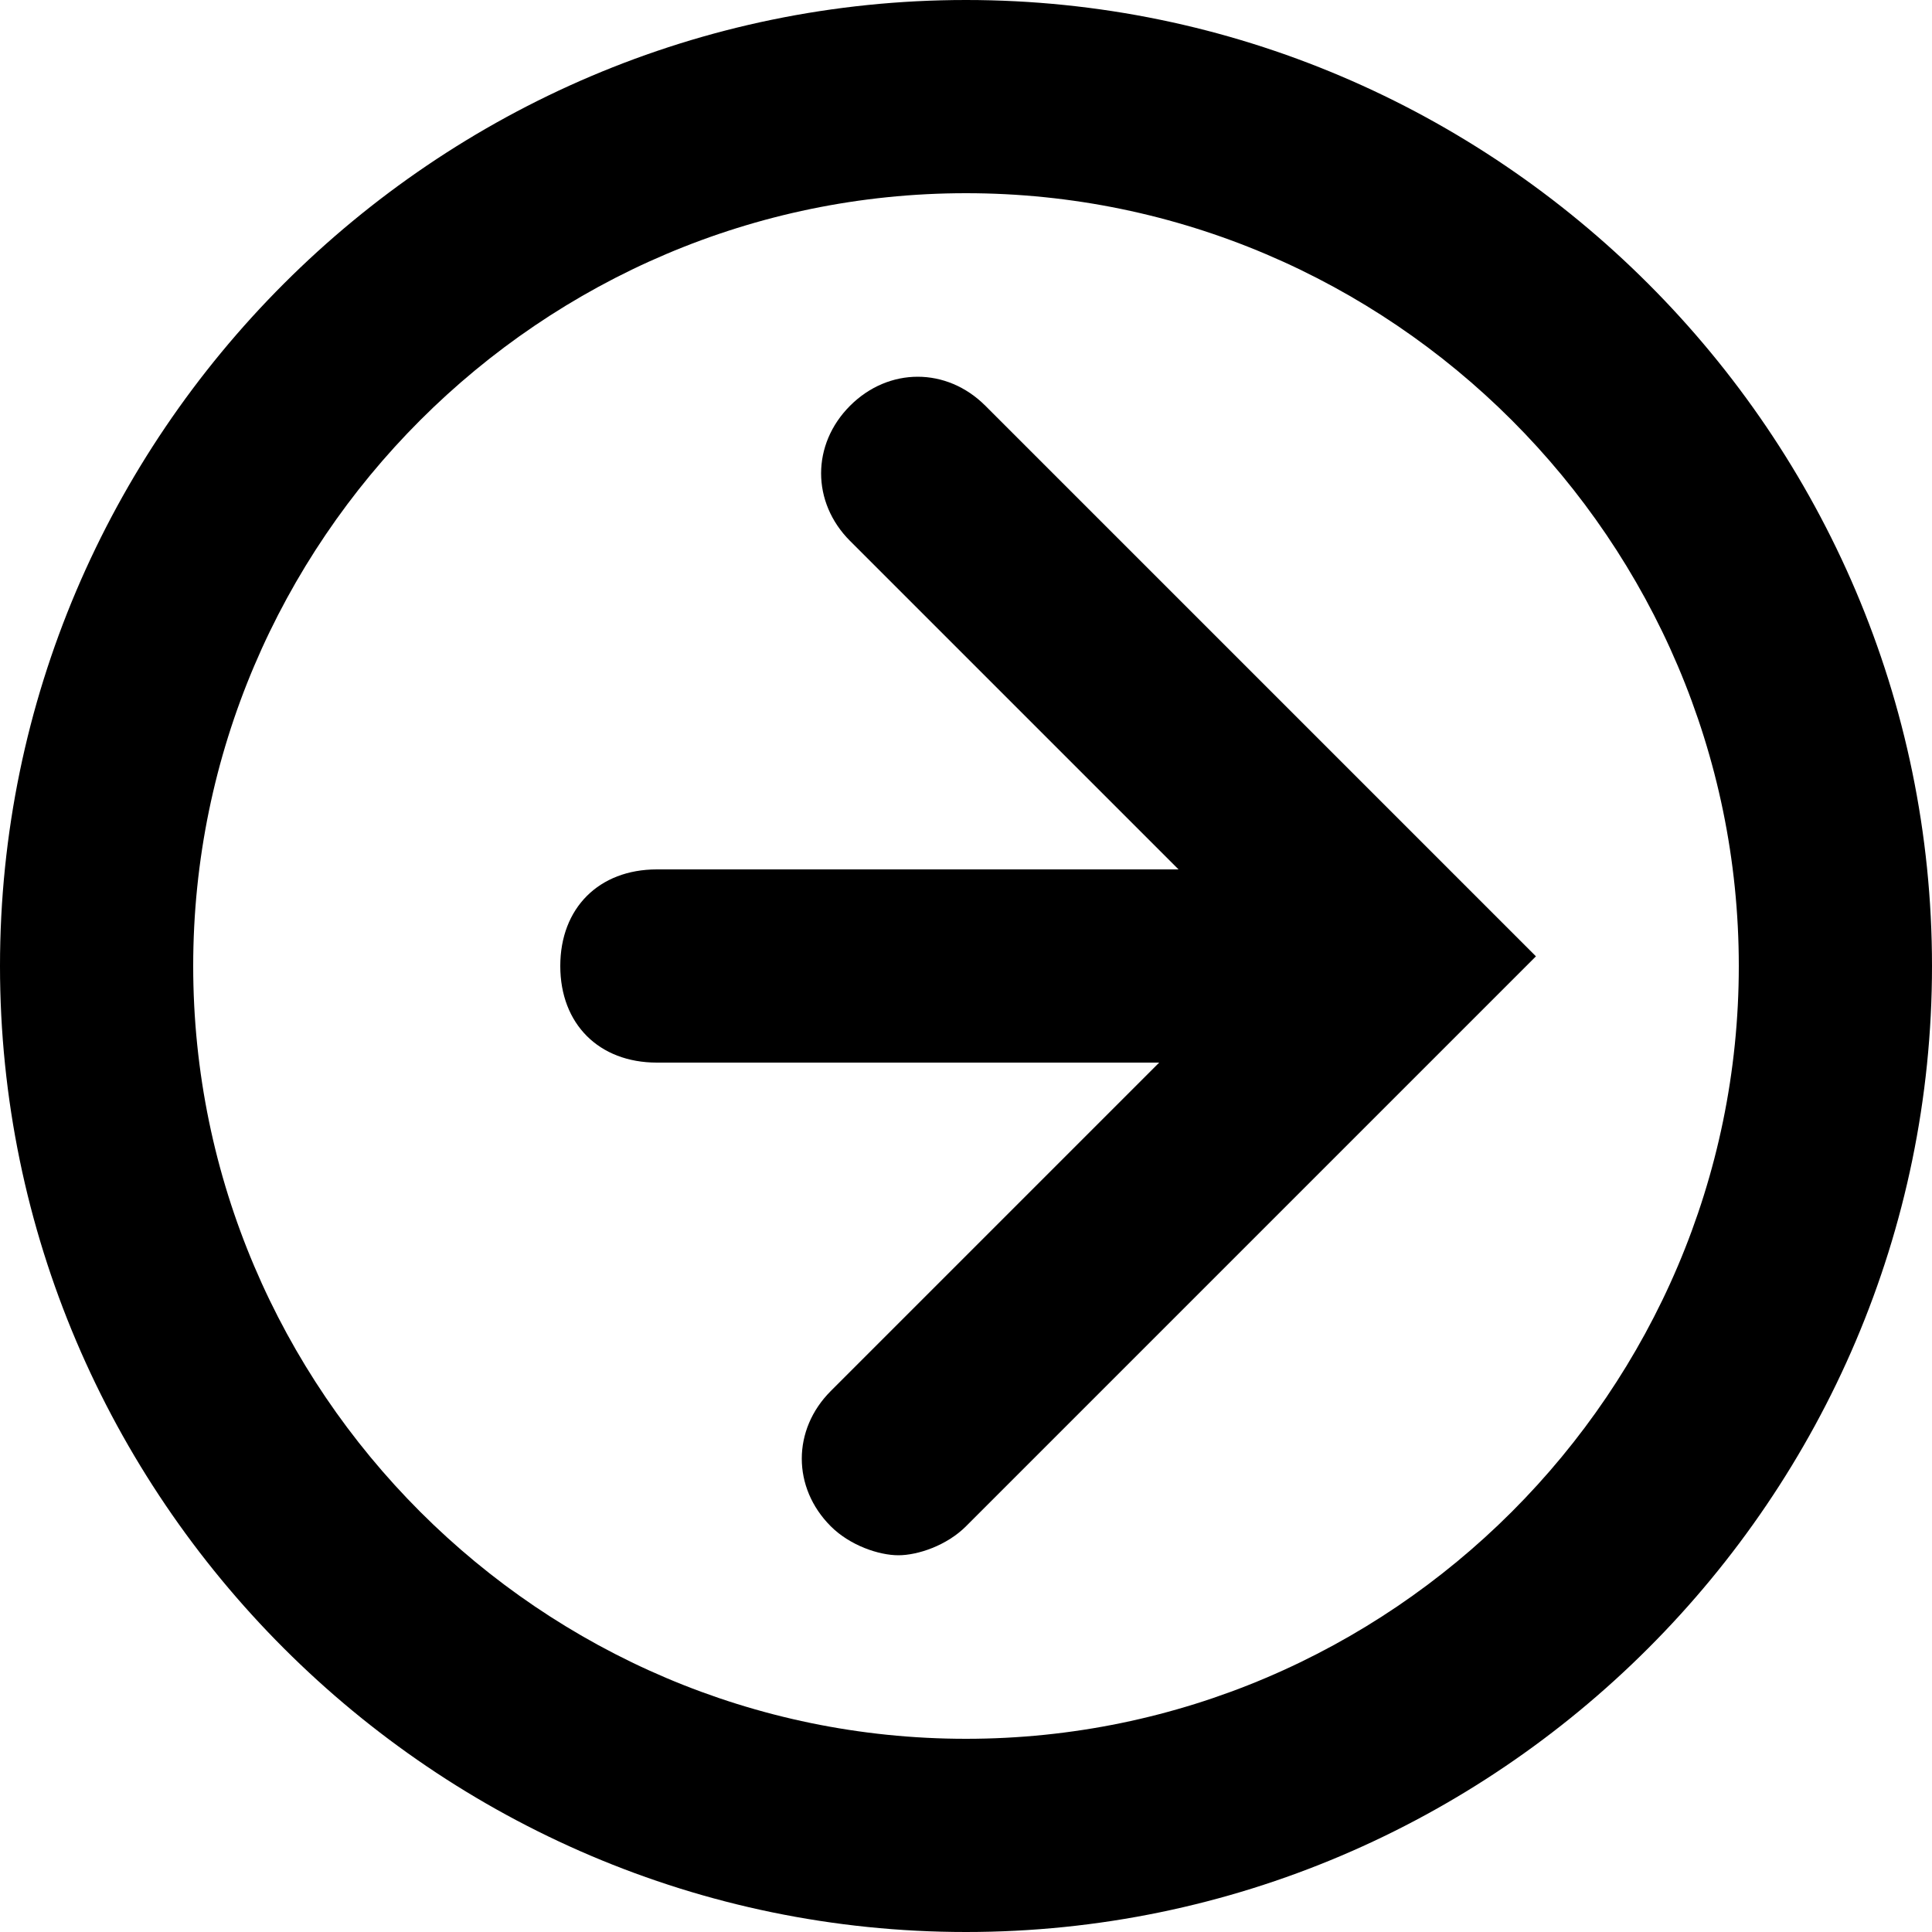
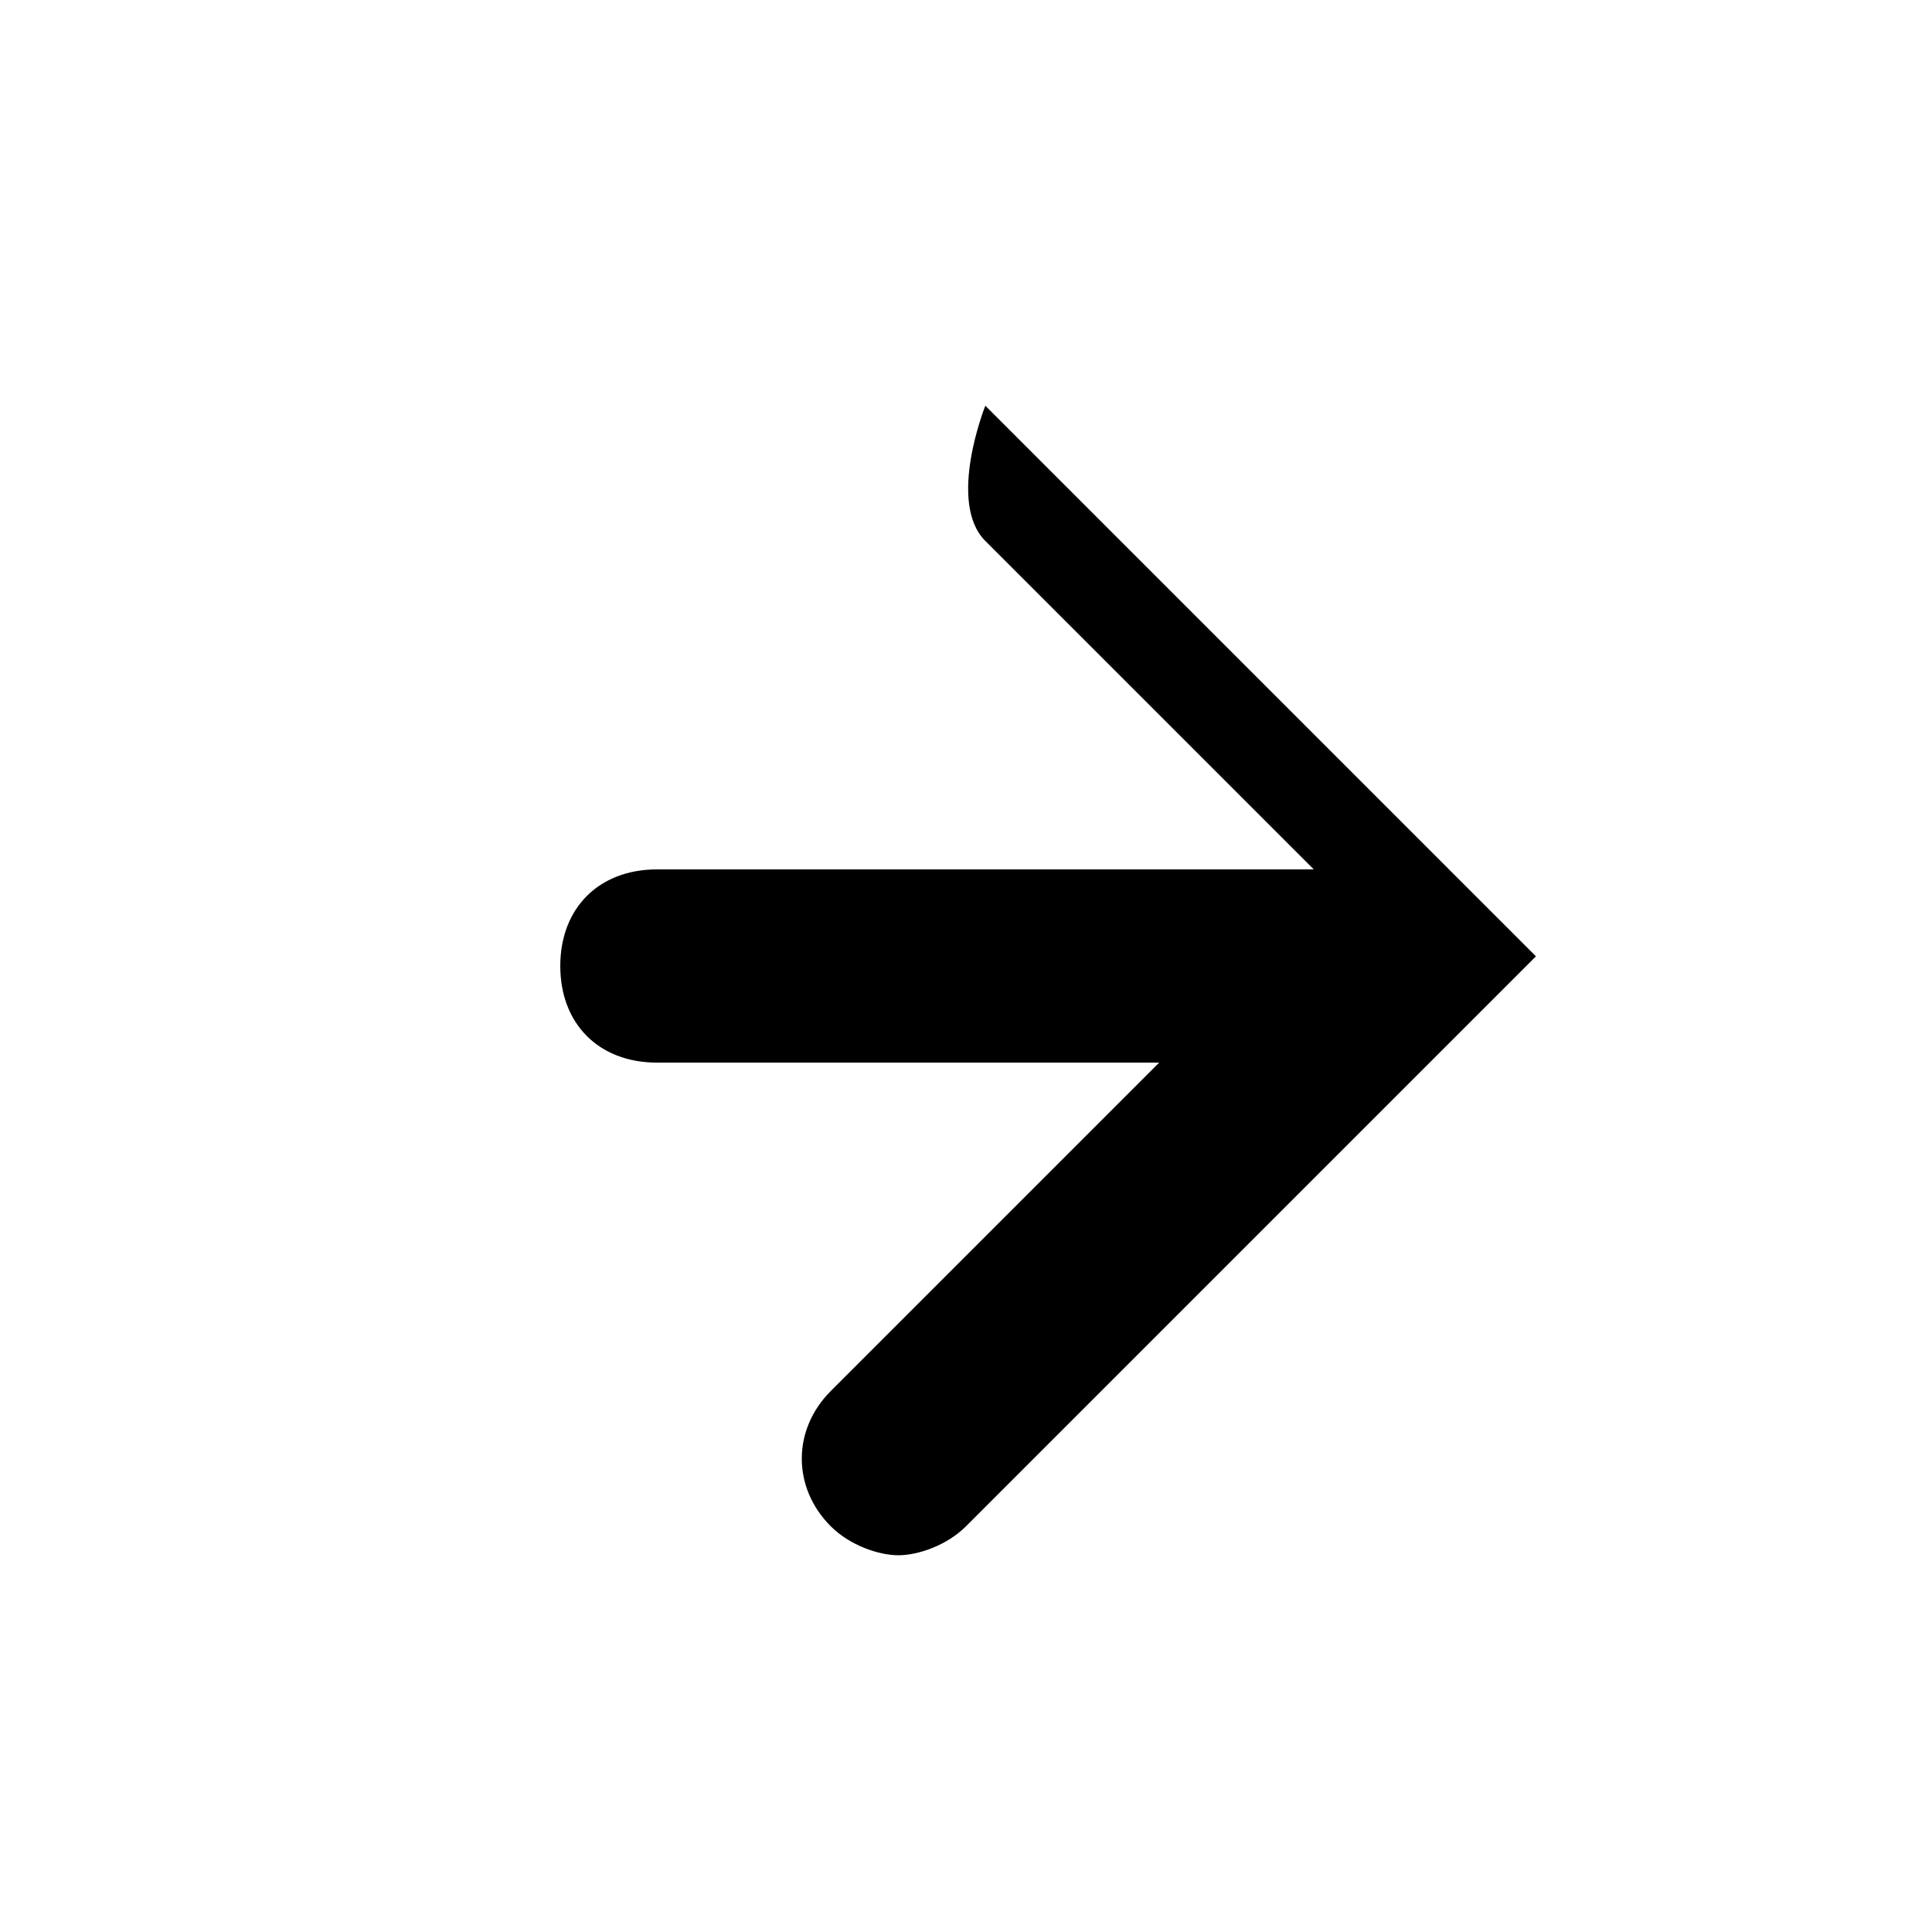
<svg xmlns="http://www.w3.org/2000/svg" t="1644482985040" class="icon" viewBox="0 0 1024 1024" version="1.1" p-id="6861" width="200" height="200">
  <defs>
    <style type="text/css" />
  </defs>
-   <path d="M512 0c-281.6 0-512 230.4-512 512s230.4 512 512 512 512-230.4 512-512S793.6 0 512 0zM512 921.6c-225.28 0-409.6-184.32-409.6-409.6s184.32-409.6 409.6-409.6 409.6 184.32 409.6 409.6S737.28 921.6 512 921.6z" p-id="6862" />
-   <path d="M522.24 215.04c-20.48-20.48-51.2-20.48-71.68 0s-20.48 51.2 0 71.68l174.08 174.08L348.16 460.8c-30.72 0-51.2 20.48-51.2 51.2s20.48 51.2 51.2 51.2l266.24 0-174.08 174.08c-20.48 20.48-20.48 51.2 0 71.68 10.24 10.24 25.6 15.36 35.84 15.36s25.6-5.12 35.84-15.36l302.08-302.08L522.24 215.04z" p-id="6863" />
+   <path d="M522.24 215.04s-20.48 51.2 0 71.68l174.08 174.08L348.16 460.8c-30.72 0-51.2 20.48-51.2 51.2s20.48 51.2 51.2 51.2l266.24 0-174.08 174.08c-20.48 20.48-20.48 51.2 0 71.68 10.24 10.24 25.6 15.36 35.84 15.36s25.6-5.12 35.84-15.36l302.08-302.08L522.24 215.04z" p-id="6863" />
</svg>